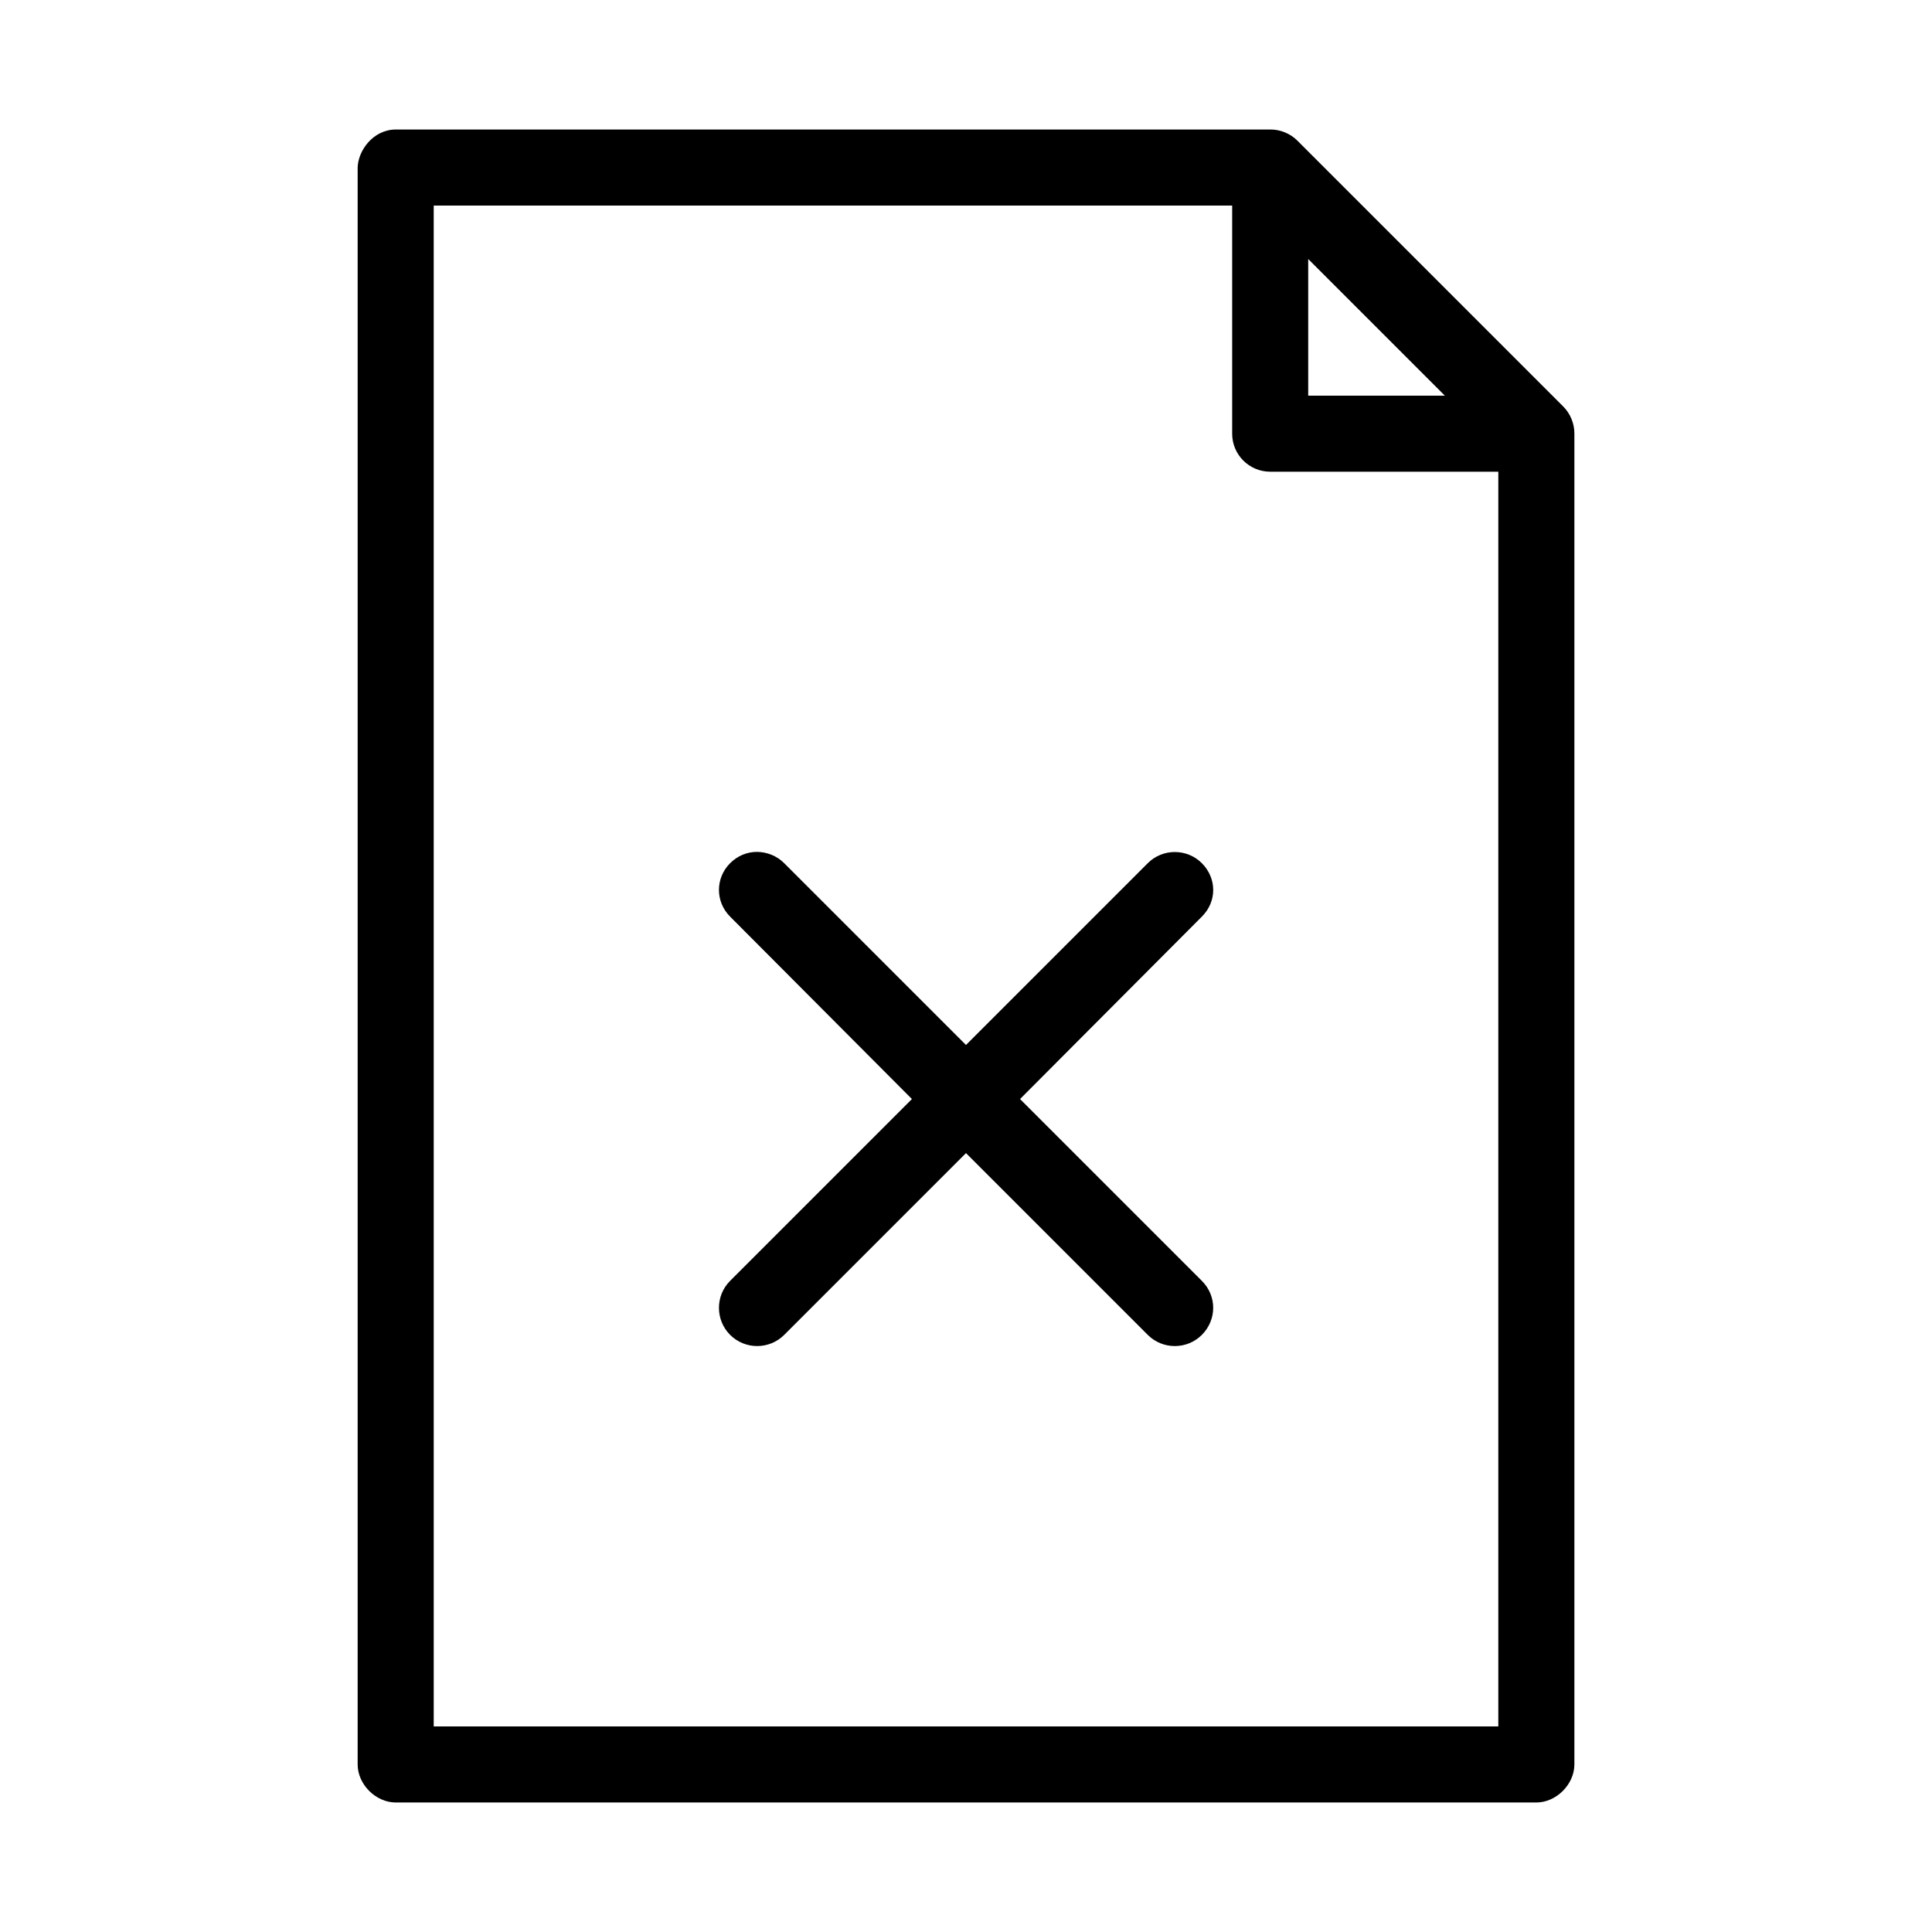
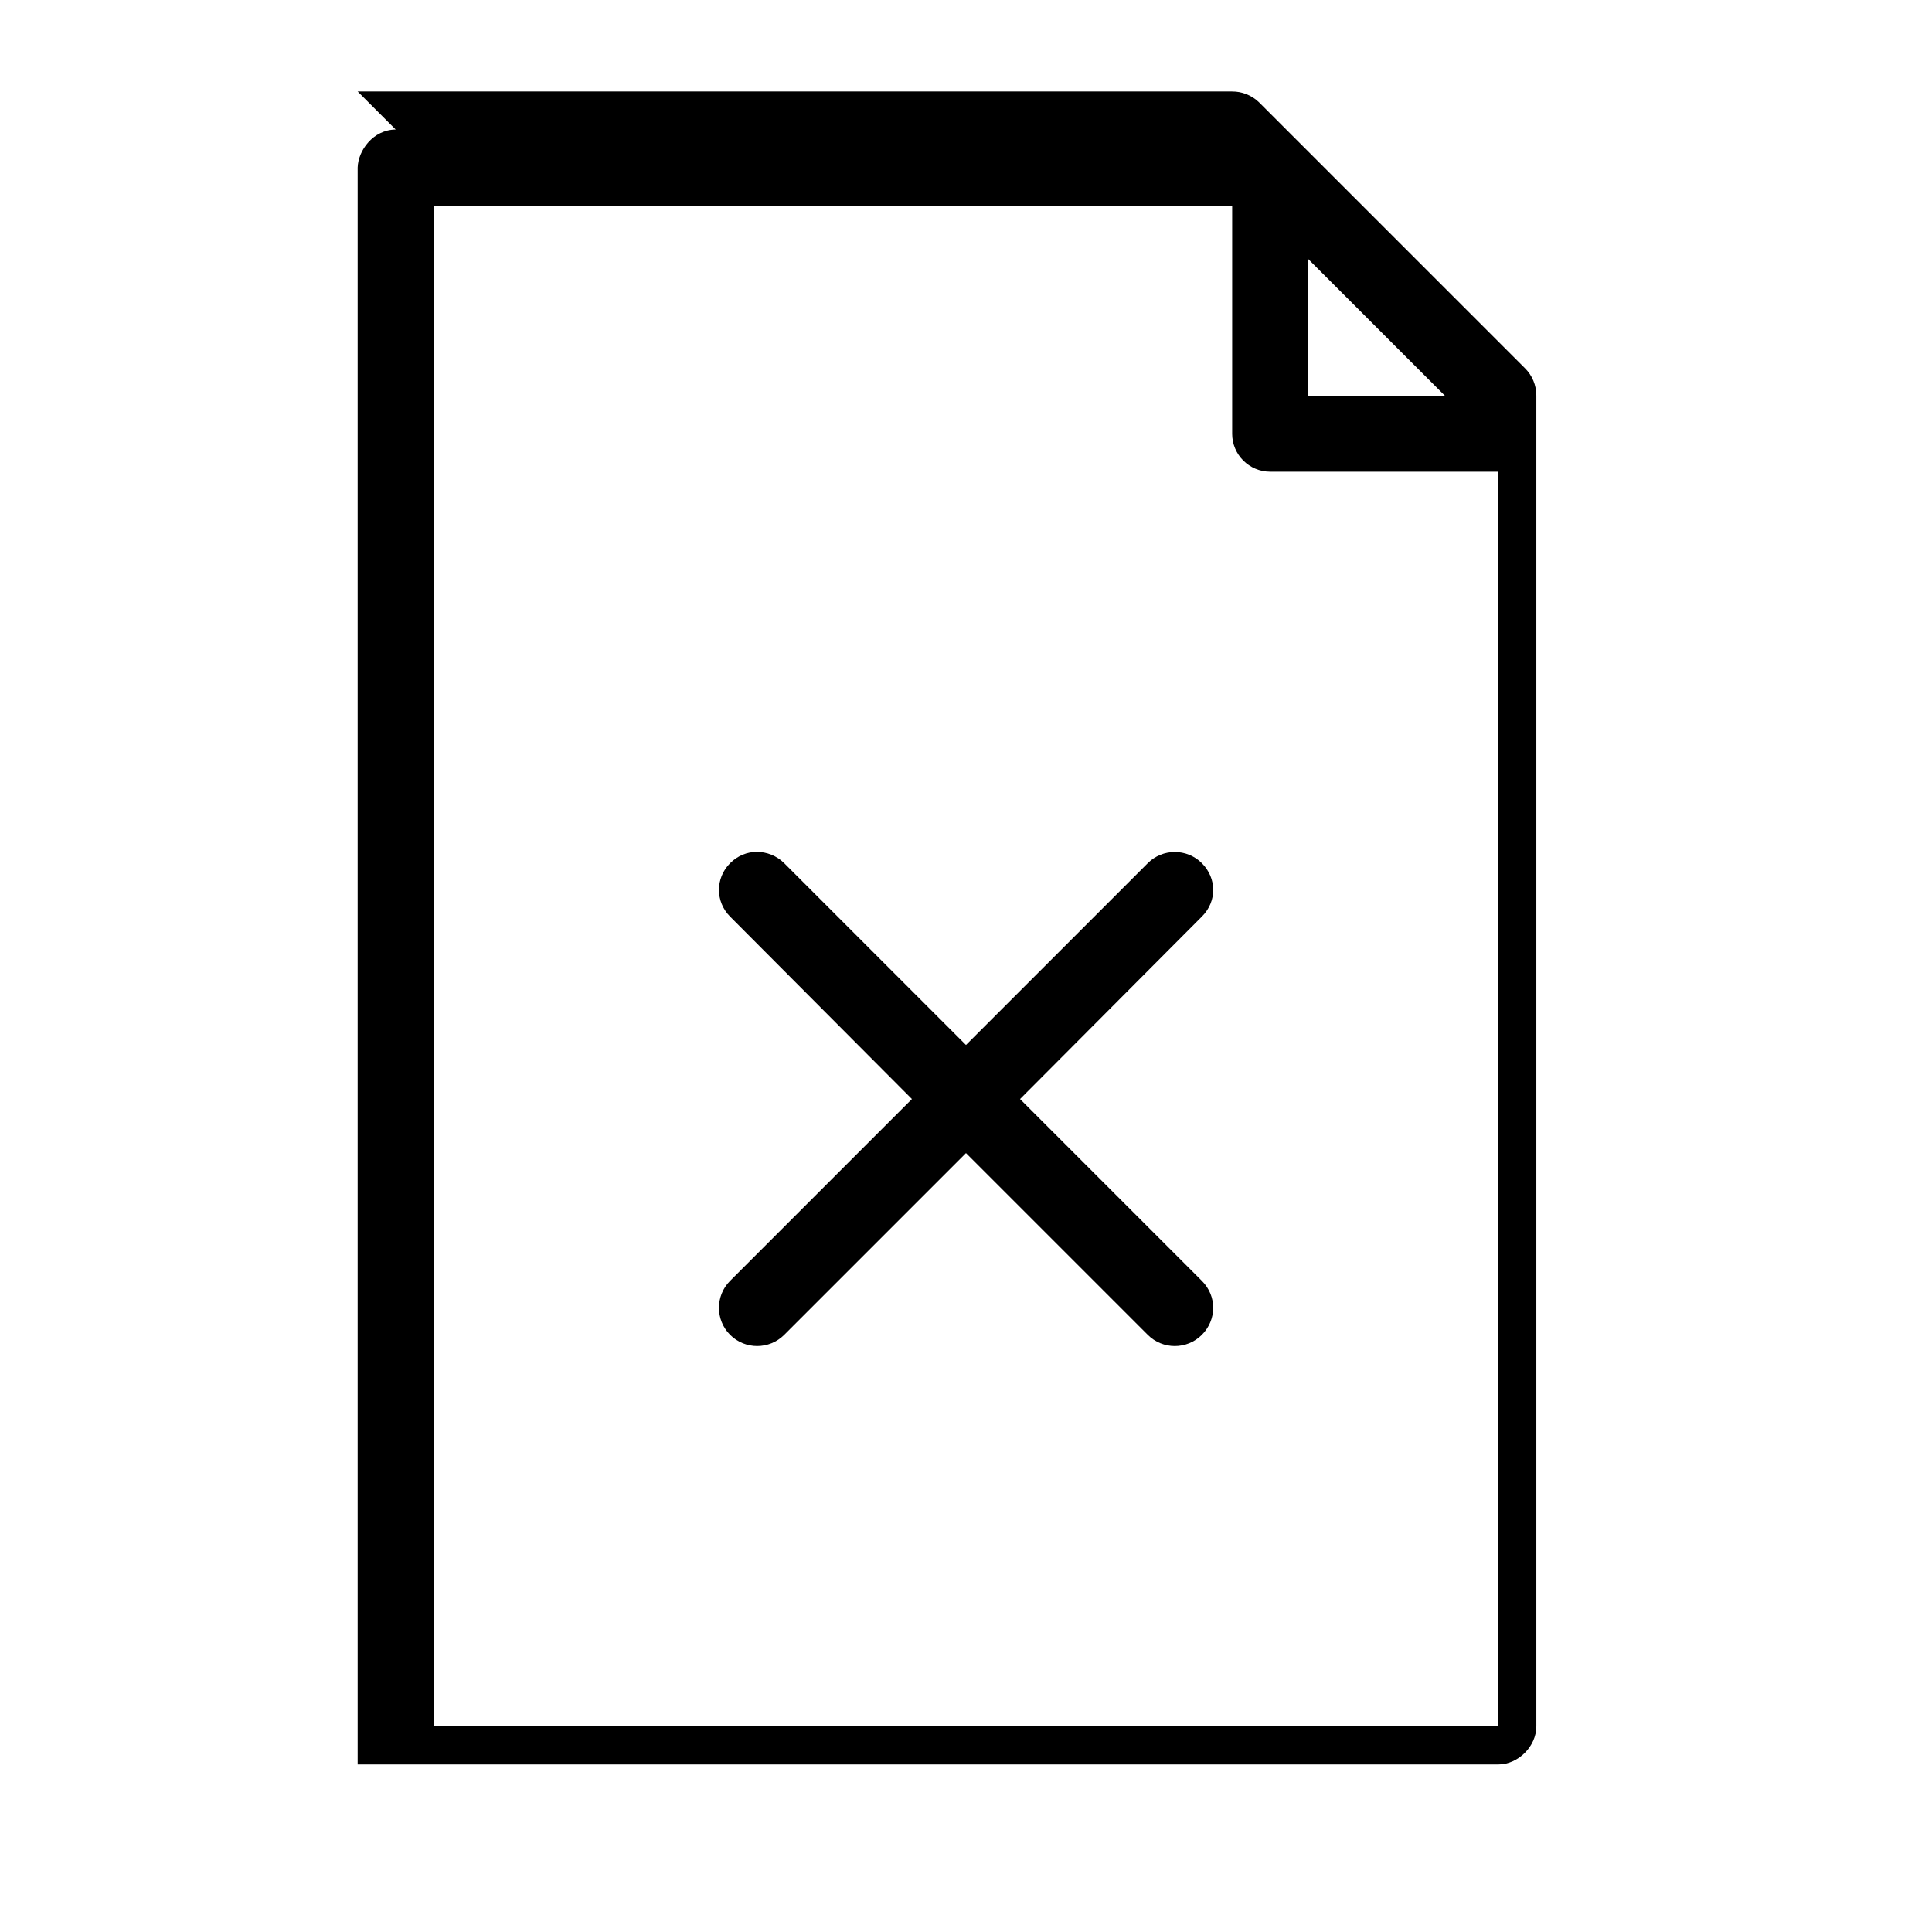
<svg xmlns="http://www.w3.org/2000/svg" fill="#000000" width="800px" height="800px" version="1.1" viewBox="144 144 512 512">
-   <path d="m248.86 178.32c-5.977 0.055-9.953 5.539-10.078 10.078v423.2c0 5.277 4.801 10.074 10.078 10.078h302.29c5.277 0 10.074-4.801 10.078-10.078v-352.67c0.02-2.684-1.082-5.356-2.992-7.242l-70.535-70.535c-1.875-1.812-4.477-2.856-7.086-2.832h-231.75zm10.078 20.152h211.6v60.457h-0.004c0 5.566 4.512 10.074 10.078 10.078h60.457v332.52h-282.13zm231.75 14.168 36.211 36.211h-36.211zm-146.11 157.12c-2.586 0-5.109 1.02-7.086 2.992-3.949 3.949-3.949 10.223 0 14.168l48.176 48.336-48.176 48.176c-3.949 3.945-3.949 10.379 0 14.328 3.949 3.945 10.379 3.945 14.328 0l48.176-48.176 48.176 48.176c3.949 3.949 10.379 3.949 14.328 0 3.949-3.945 4.074-10.254 0-14.328l-48.176-48.176 48.176-48.336c4.086-4.066 3.949-10.223 0-14.168-3.949-3.945-10.379-3.945-14.328 0l-48.176 48.176-48.176-48.176c-1.973-1.973-4.656-2.992-7.242-2.992z" />
+   <path d="m248.86 178.32c-5.977 0.055-9.953 5.539-10.078 10.078v423.2h302.29c5.277 0 10.074-4.801 10.078-10.078v-352.67c0.02-2.684-1.082-5.356-2.992-7.242l-70.535-70.535c-1.875-1.812-4.477-2.856-7.086-2.832h-231.75zm10.078 20.152h211.6v60.457h-0.004c0 5.566 4.512 10.074 10.078 10.078h60.457v332.52h-282.13zm231.75 14.168 36.211 36.211h-36.211zm-146.11 157.12c-2.586 0-5.109 1.02-7.086 2.992-3.949 3.949-3.949 10.223 0 14.168l48.176 48.336-48.176 48.176c-3.949 3.945-3.949 10.379 0 14.328 3.949 3.945 10.379 3.945 14.328 0l48.176-48.176 48.176 48.176c3.949 3.949 10.379 3.949 14.328 0 3.949-3.945 4.074-10.254 0-14.328l-48.176-48.176 48.176-48.336c4.086-4.066 3.949-10.223 0-14.168-3.949-3.945-10.379-3.945-14.328 0l-48.176 48.176-48.176-48.176c-1.973-1.973-4.656-2.992-7.242-2.992z" />
</svg>